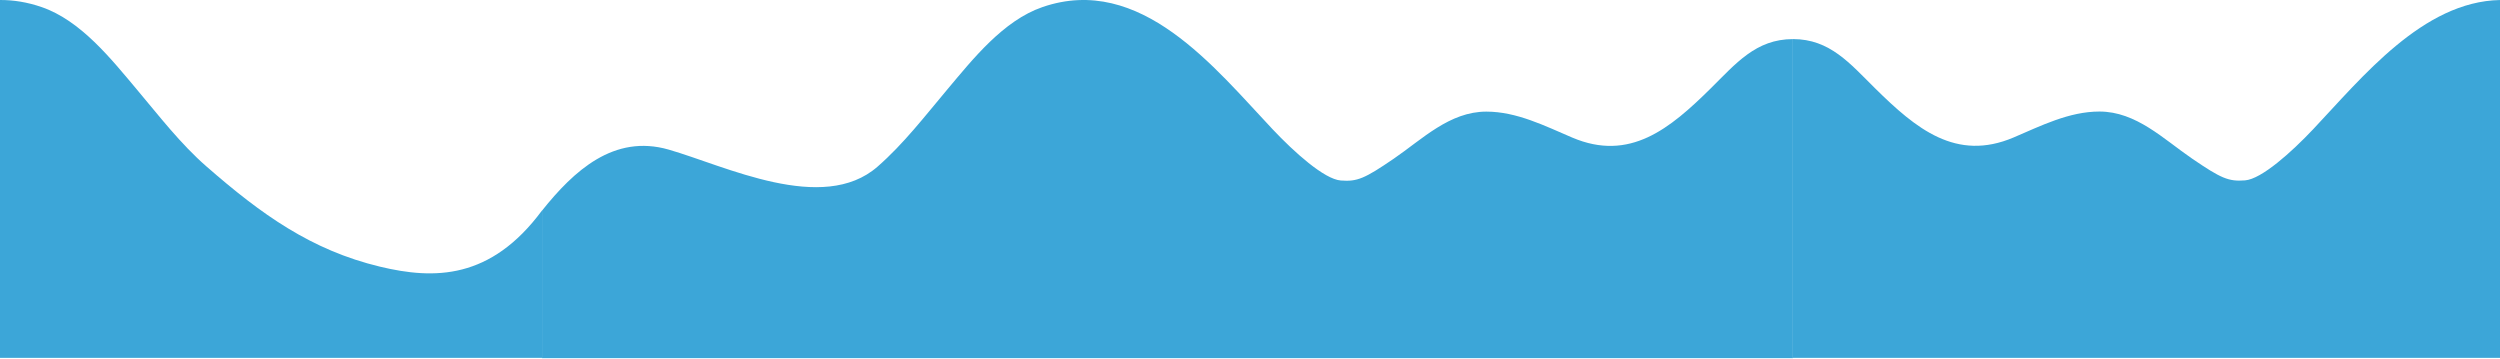
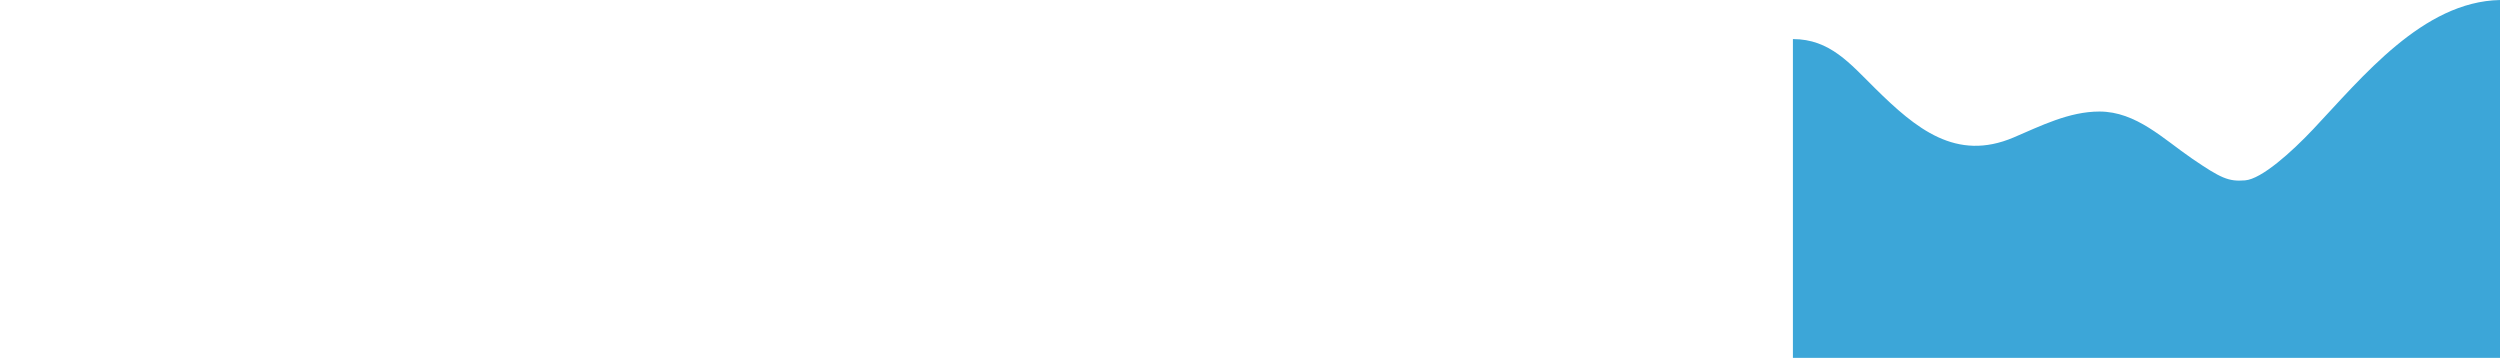
<svg xmlns="http://www.w3.org/2000/svg" width="2878" height="413" viewBox="0 0 2878 413" fill="none">
-   <path d="M769.758 172.212C706.658 154.087 660.543 196.735 624 242.435V412.287H2064V45.019C2021.31 45.019 1998.27 73.256 1969.15 101.989C1922.47 148.056 1876.18 186.592 1809.91 158.35C1778.52 144.973 1746.07 128.494 1711.12 128.494C1668.75 128.494 1637.3 160.285 1604.45 182.723C1571.09 205.514 1562.5 209.287 1543.5 207.788C1524.5 206.288 1490 175.287 1465 148.787C1398.61 78.419 1312.98 -30.756 1200.06 8.156C1154.95 23.699 1120 67.965 1090.36 103.208C1064.75 133.658 1040.29 165.597 1010.21 191.862C947.105 246.977 834.689 190.863 769.758 172.212Z" fill="#3CA6D8" />
  <path d="M2584.5 207.643C2603.5 206.144 2638 175.165 2663 148.684C2719.23 89.123 2789.27 1.739 2878 0.026V412H2064V44.987C2106.69 44.987 2129.73 73.205 2158.85 101.918C2205.53 147.953 2251.82 186.462 2318.09 158.24C2349.48 144.871 2381.93 128.405 2416.88 128.405C2459.25 128.405 2490.7 160.174 2523.55 182.595C2556.91 205.371 2565.5 209.141 2584.5 207.643Z" fill="#3CA6D8" />
-   <path d="M437.5 307C500 322 565 322 624 242.266V412H0V0.002C15.41 -0.071 31.381 2.448 47.939 8.15C93.047 23.682 127.995 67.918 157.636 103.136C183.247 133.565 207.714 165.482 237.788 191.729C300.895 246.805 358.245 287.979 437.5 307Z" fill="#3CA6D8" />
</svg>